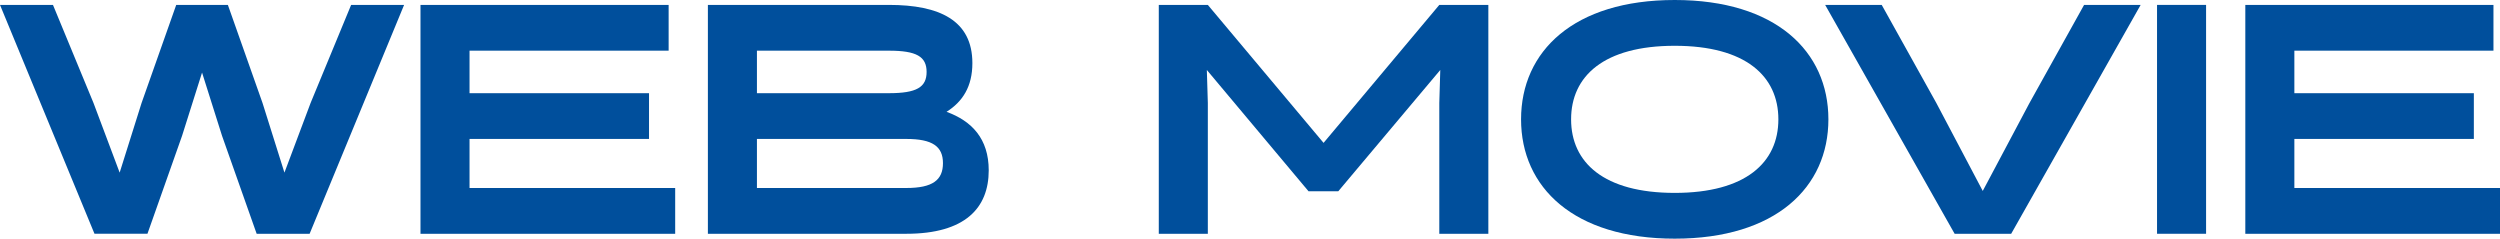
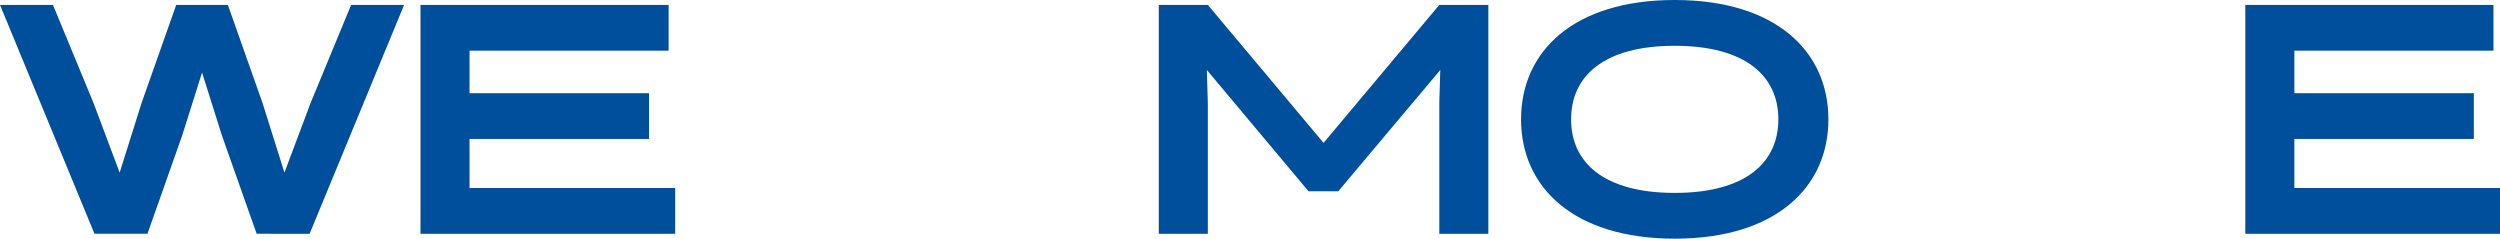
<svg xmlns="http://www.w3.org/2000/svg" id="b" viewBox="0 0 259.96 24.817">
  <defs>
    <style>.d{fill:#004f9c;}</style>
  </defs>
  <g id="c">
-     <path class="d" d="M26.688,24.308l-3.604-10.199-2.074-6.562-2.074,6.562-3.604,10.199h-5.507L0,.51h5.508l4.215,10.199,2.72,7.241,2.278-7.241L18.324.51h5.371l3.604,10.199,2.278,7.241,2.72-7.241L36.512.51h5.508l-9.825,23.798h-5.507Z" />
+     <path class="d" d="M26.688,24.308l-3.604-10.199-2.074-6.562-2.074,6.562-3.604,10.199h-5.507L0,.51h5.508l4.215,10.199,2.72,7.241,2.278-7.241L18.324.51h5.371l3.604,10.199,2.278,7.241,2.72-7.241L36.512.51h5.508l-9.825,23.798Z" />
    <path class="d" d="M43.724,24.308V.51h25.803v4.76h-20.703v4.42h18.664v4.759h-18.664v5.1h21.384v4.76h-26.483Z" />
-     <path class="d" d="M73.609,24.308V.51h18.834c5.235,0,8.669,1.598,8.669,6.052,0,2.447-1.02,4.012-2.686,5.065,2.617.952,4.386,2.788,4.386,6.085,0,3.91-2.448,6.596-8.567,6.596h-20.636ZM78.709,5.27v4.42h13.734c2.855,0,3.909-.612,3.909-2.21s-1.054-2.21-3.909-2.21h-13.734ZM78.709,14.448v5.1h15.536c2.72,0,3.808-.815,3.808-2.584,0-1.733-1.088-2.516-3.808-2.516h-15.536Z" />
    <path class="d" d="M136.065,19.888l-10.573-12.612.103,3.434v13.599h-5.1V.51h5.1l12.034,14.347,12.035-14.347h5.1v23.798h-5.1v-13.599l.102-3.434-10.606,12.612h-3.094Z" />
    <path class="d" d="M174.145,0c10.505,0,15.979,5.338,15.979,12.409s-5.474,12.408-15.979,12.408-15.979-5.337-15.979-12.408,5.474-12.409,15.979-12.409ZM174.145,20.058c7.378,0,10.777-3.161,10.777-7.648s-3.399-7.649-10.777-7.649-10.776,3.161-10.776,7.649,3.399,7.648,10.776,7.648Z" />
-     <path class="d" d="M222.594.51l-13.463,23.798h-5.881L189.787.51h5.881l5.678,10.199,4.828,9.146,4.861-9.146,5.677-10.199h5.882Z" />
-     <path class="d" d="M224.297.51h5.1v23.798h-5.1V.51Z" />
    <path class="d" d="M233.477,24.308V.51h25.803v4.76h-20.703v4.42h18.664v4.759h-18.664v5.1h21.384v4.76h-26.483Z" />
  </g>
</svg>